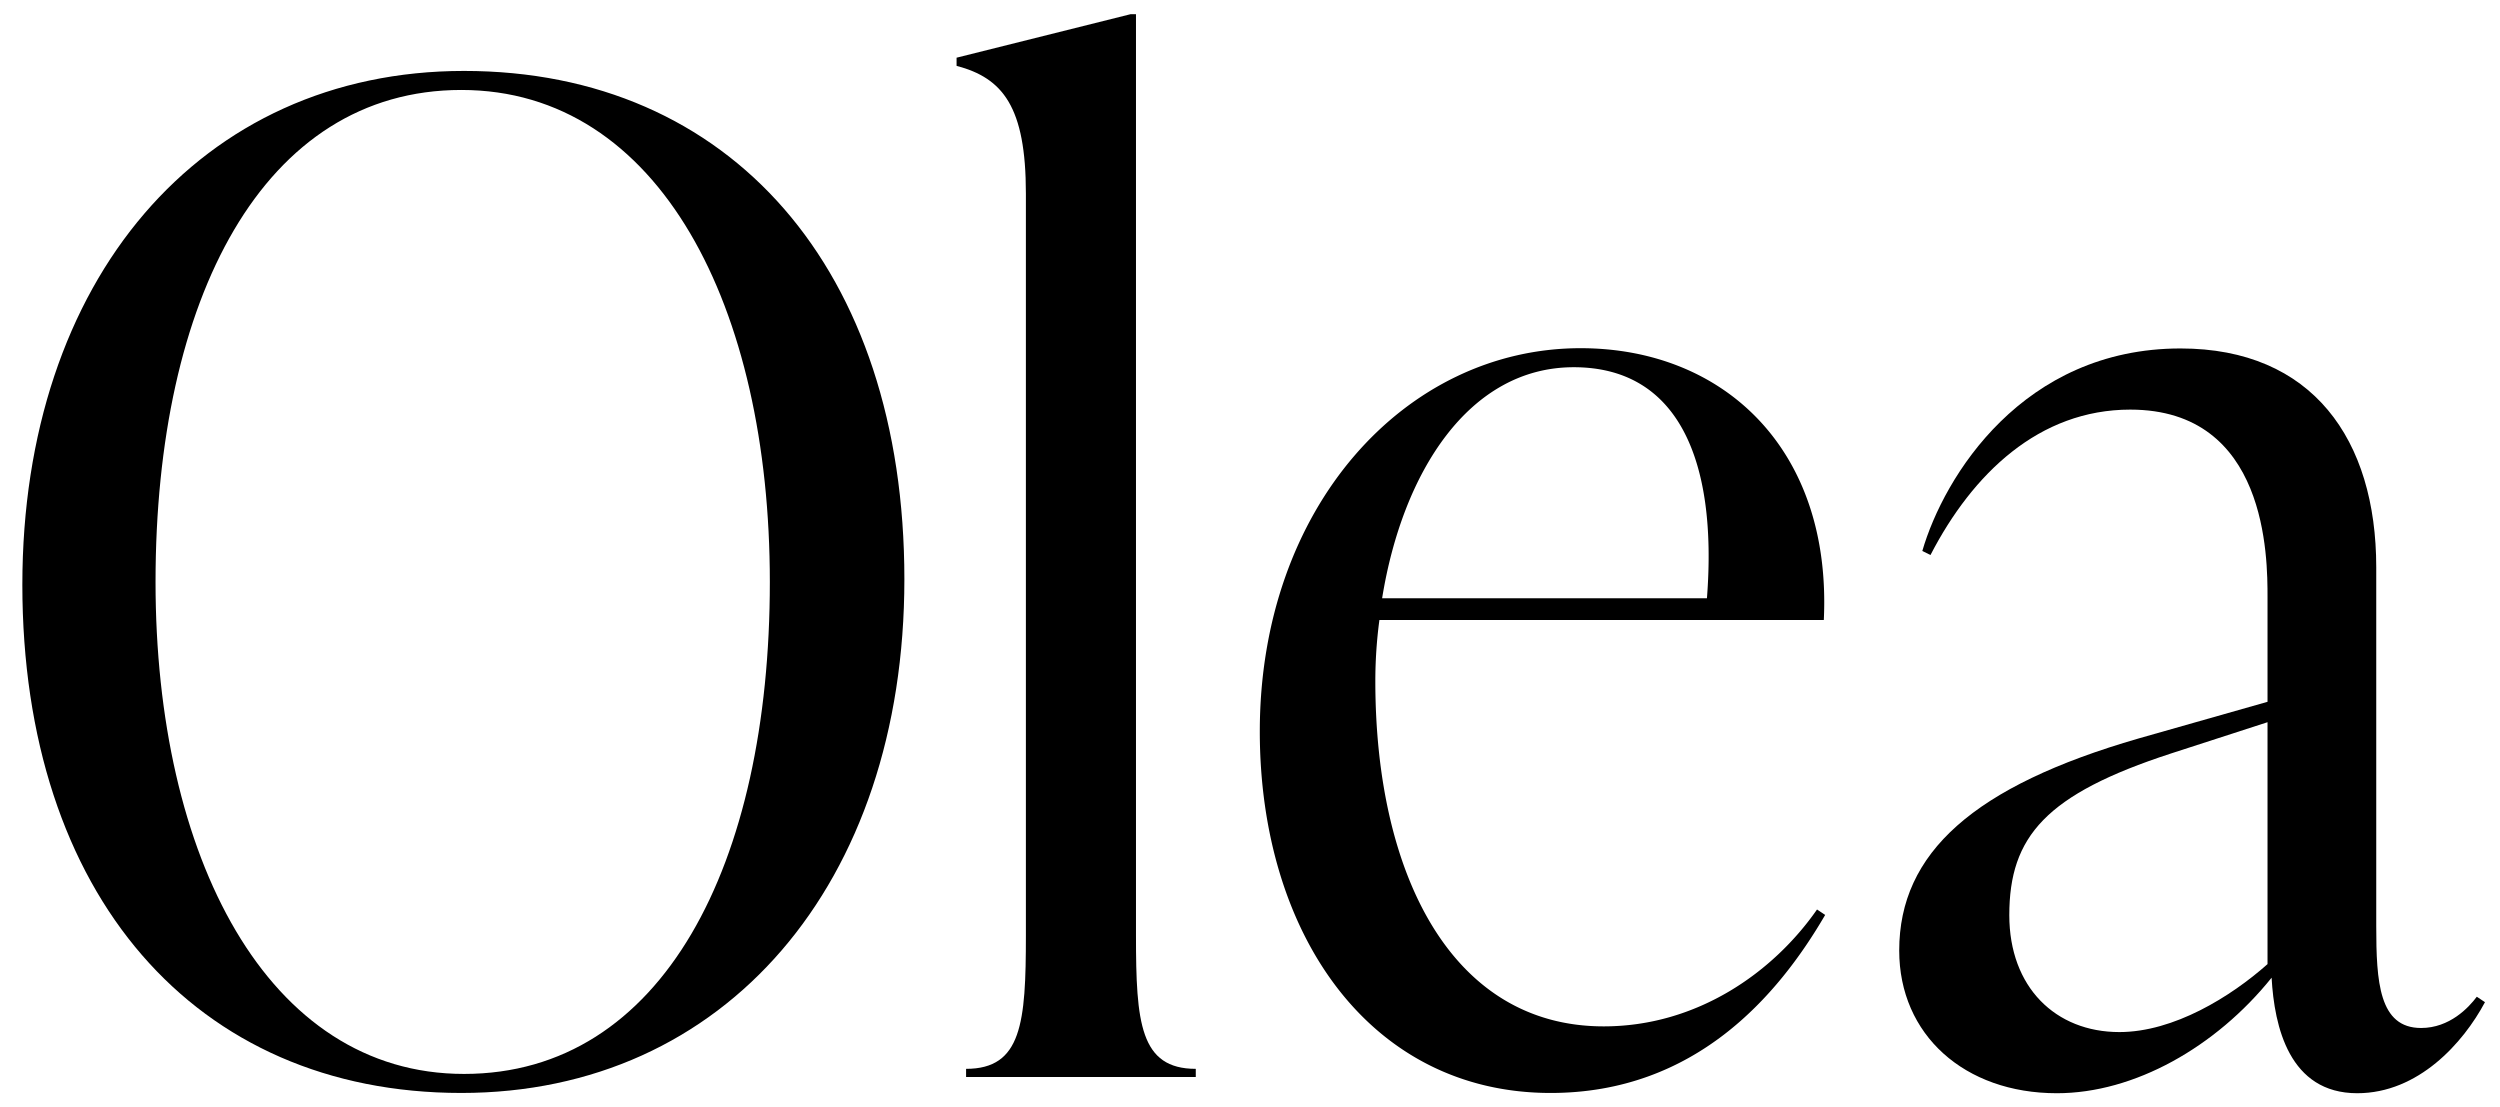
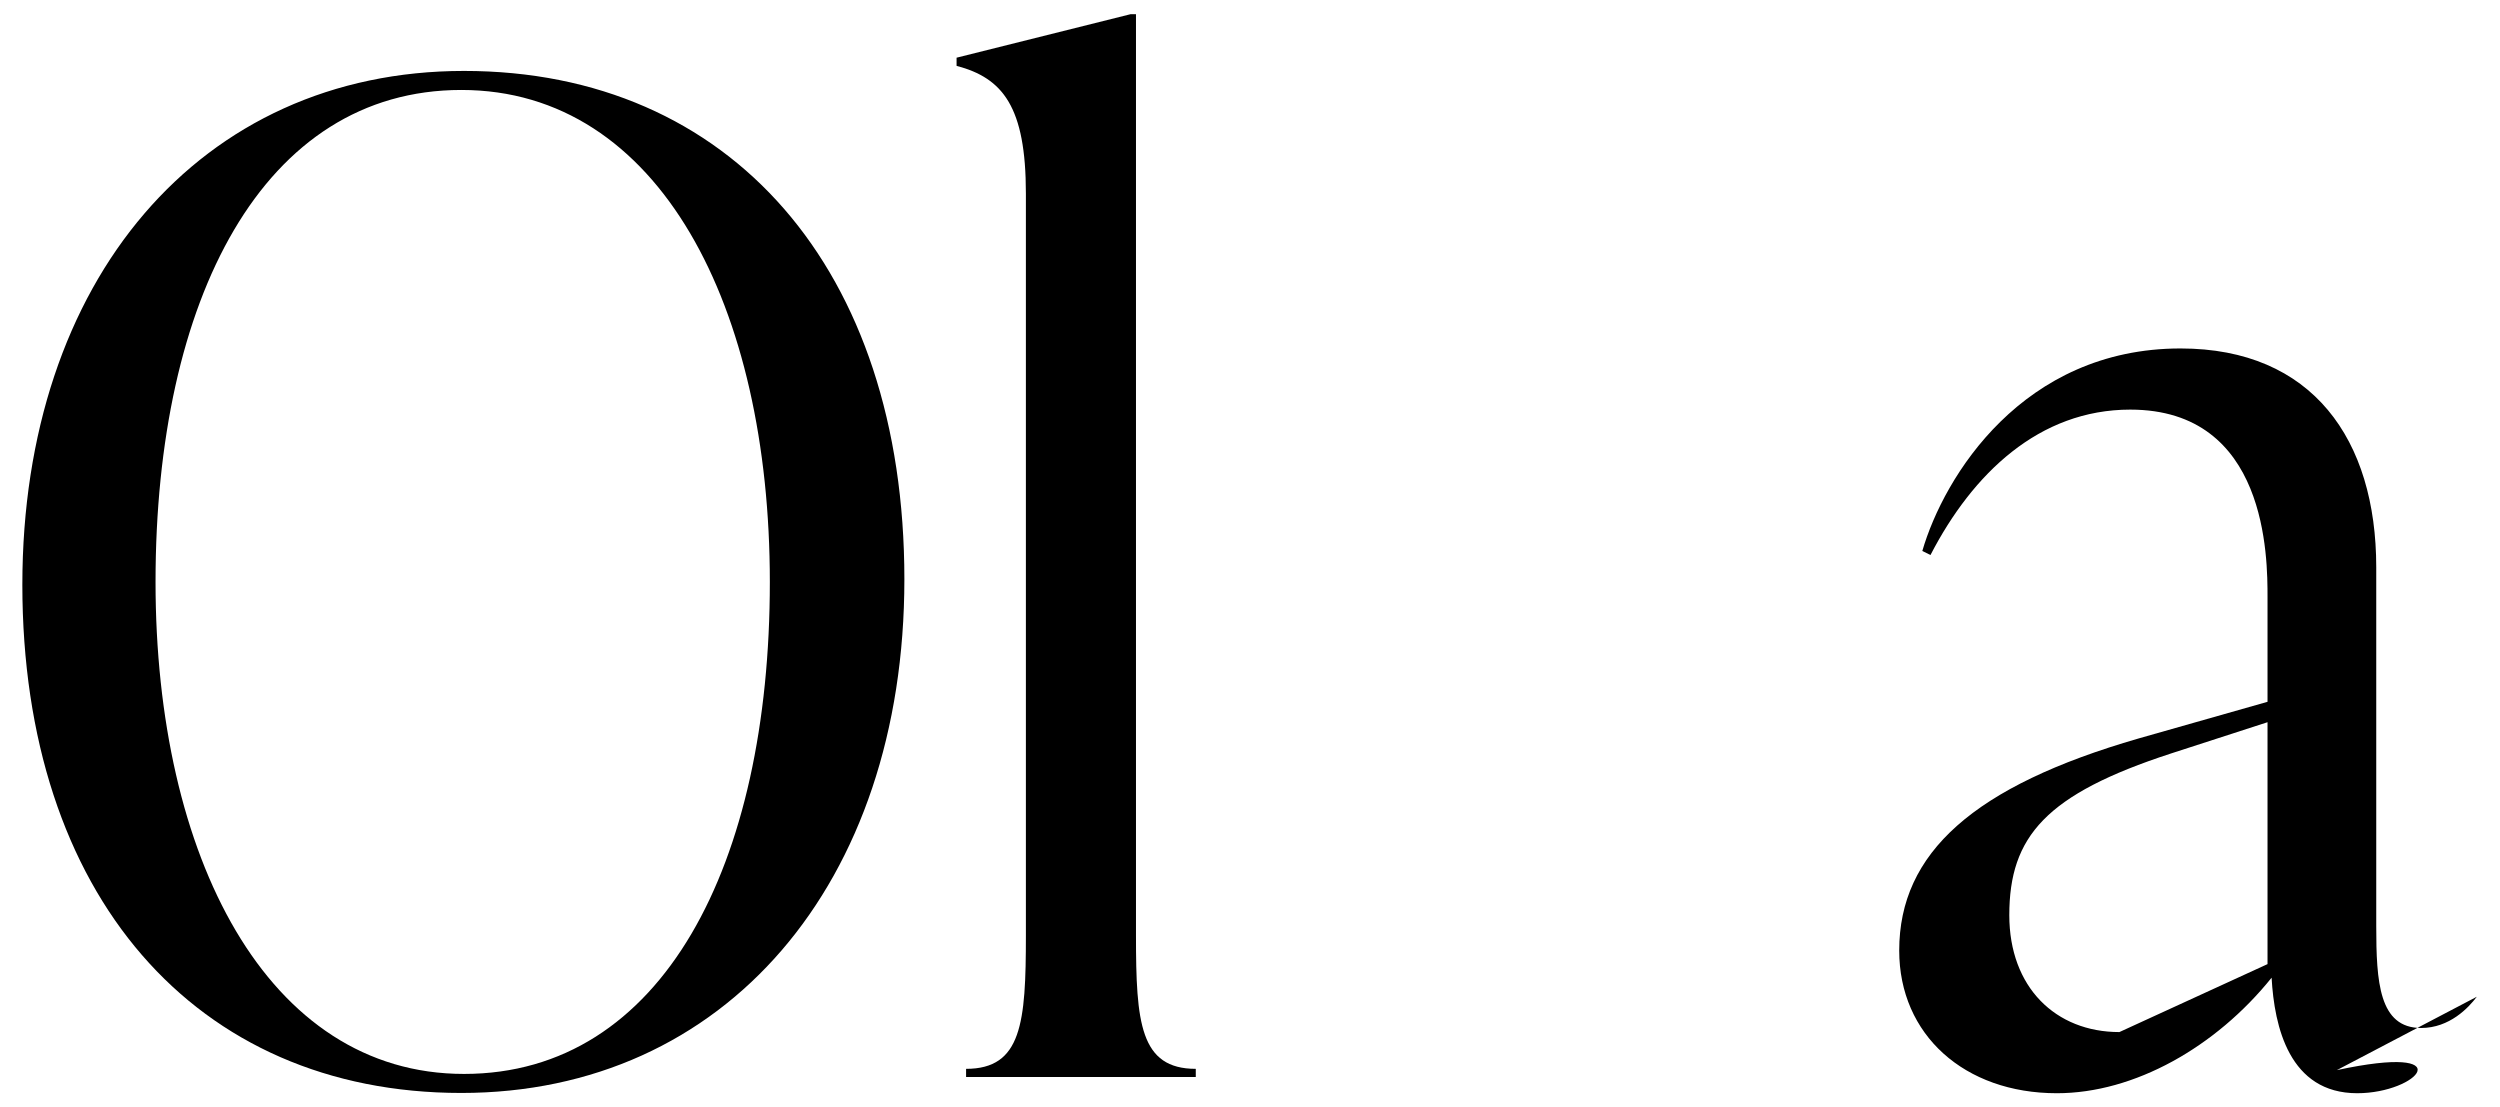
<svg xmlns="http://www.w3.org/2000/svg" viewBox="0 0 677.333 300">
  <g>
    <path transform="matrix(.62 0 0 -.62 208.575 157.67)" style="fill:#000;fill-opacity:1;fill-rule:nonzero;stroke:none" clip-path="url(#a)" d="M0 0c0 119.969-48.104 214.993-134.815 214.993-86.71 0-133.628-91.462-133.628-214.993 0-119.964 48.701-214.988 134.817-214.988C-46.917-214.988 0-123.531 0 0m-326.644-1.184c0 133.033 77.801 224.495 193.018 224.495 116.4 0 192.419-86.71 192.419-222.122 0-133.034-78.392-224.491-193.608-224.491-116.404 0-191.829 86.706-191.829 222.118" />
    <path transform="matrix(.62 0 0 -.62 261.745 291.794)" style="fill:#000;fill-opacity:1;fill-rule:nonzero;stroke:none" clip-path="url(#b)" d="M0 0v3.562c24.351 0 26.134 20.194 26.134 58.204v324.27c0 38.01-10.097 50.48-30.291 55.826v3.562l76.019 19.004h2.379V61.766c0-38.01 1.778-58.204 26.129-58.204V0Z" />
-     <path transform="matrix(.62 0 0 -.62 374.463 162.09)" style="fill:#000;fill-opacity:1;fill-rule:nonzero;stroke:none" clip-path="url(#c)" d="M0 0h141.942c4.751 61.171-13.065 100.964-58.204 100.964C38.01 100.964 8.908 55.231 0 0m193.61-138.379c-20.783-35.632-57.014-77.798-119.969-77.798-78.987 0-127.093 69.484-127.093 157.974 0 97.996 63.549 167.481 140.163 167.481 62.36 0 109.872-43.95 106.305-118.78H-1.189a201.77 201.77 0 0 1-1.779-26.724c0-84.338 33.259-150.854 99.775-150.854 40.978 0 74.236 23.756 93.241 51.079z" />
-     <path transform="matrix(.62 0 0 -.62 614.347 261.21)" style="fill:#000;fill-opacity:1;fill-rule:nonzero;stroke:none" clip-path="url(#d)" d="M0 0v105.711l-42.166-13.66c-54.637-17.815-70.674-36.226-70.674-70.673 0-31.475 20.194-51.074 48.107-51.074C-40.977-29.696-16.037-14.254 0 0m95.024-16.632C85.522-34.447 65.922-56.42 39.199-56.42 9.502-56.42 2.968-27.323 1.784-5.94c-24.351-30.291-59.987-50.48-93.836-50.48-40.387 0-68.894 25.535-68.894 62.355 0 42.761 32.664 71.863 104.526 92.651L0 114.623v45.729c0 17.221 0 81.959-59.982 81.959-39.793 0-68.895-27.917-87.305-63.549l-3.562 1.784c9.502 32.663 43.949 88.489 112.839 88.489 57.609 0 85.522-39.793 85.522-95.619V16.627c0-24.351 1.189-44.54 19.599-44.54 12.47 0 20.789 8.908 24.351 13.659z" />
+     <path transform="matrix(.62 0 0 -.62 614.347 261.21)" style="fill:#000;fill-opacity:1;fill-rule:nonzero;stroke:none" clip-path="url(#d)" d="M0 0v105.711l-42.166-13.66c-54.637-17.815-70.674-36.226-70.674-70.673 0-31.475 20.194-51.074 48.107-51.074m95.024-16.632C85.522-34.447 65.922-56.42 39.199-56.42 9.502-56.42 2.968-27.323 1.784-5.94c-24.351-30.291-59.987-50.48-93.836-50.48-40.387 0-68.894 25.535-68.894 62.355 0 42.761 32.664 71.863 104.526 92.651L0 114.623v45.729c0 17.221 0 81.959-59.982 81.959-39.793 0-68.895-27.917-87.305-63.549l-3.562 1.784c9.502 32.663 43.949 88.489 112.839 88.489 57.609 0 85.522-39.793 85.522-95.619V16.627c0-24.351 1.189-44.54 19.599-44.54 12.47 0 20.789 8.908 24.351 13.659z" />
  </g>
</svg>